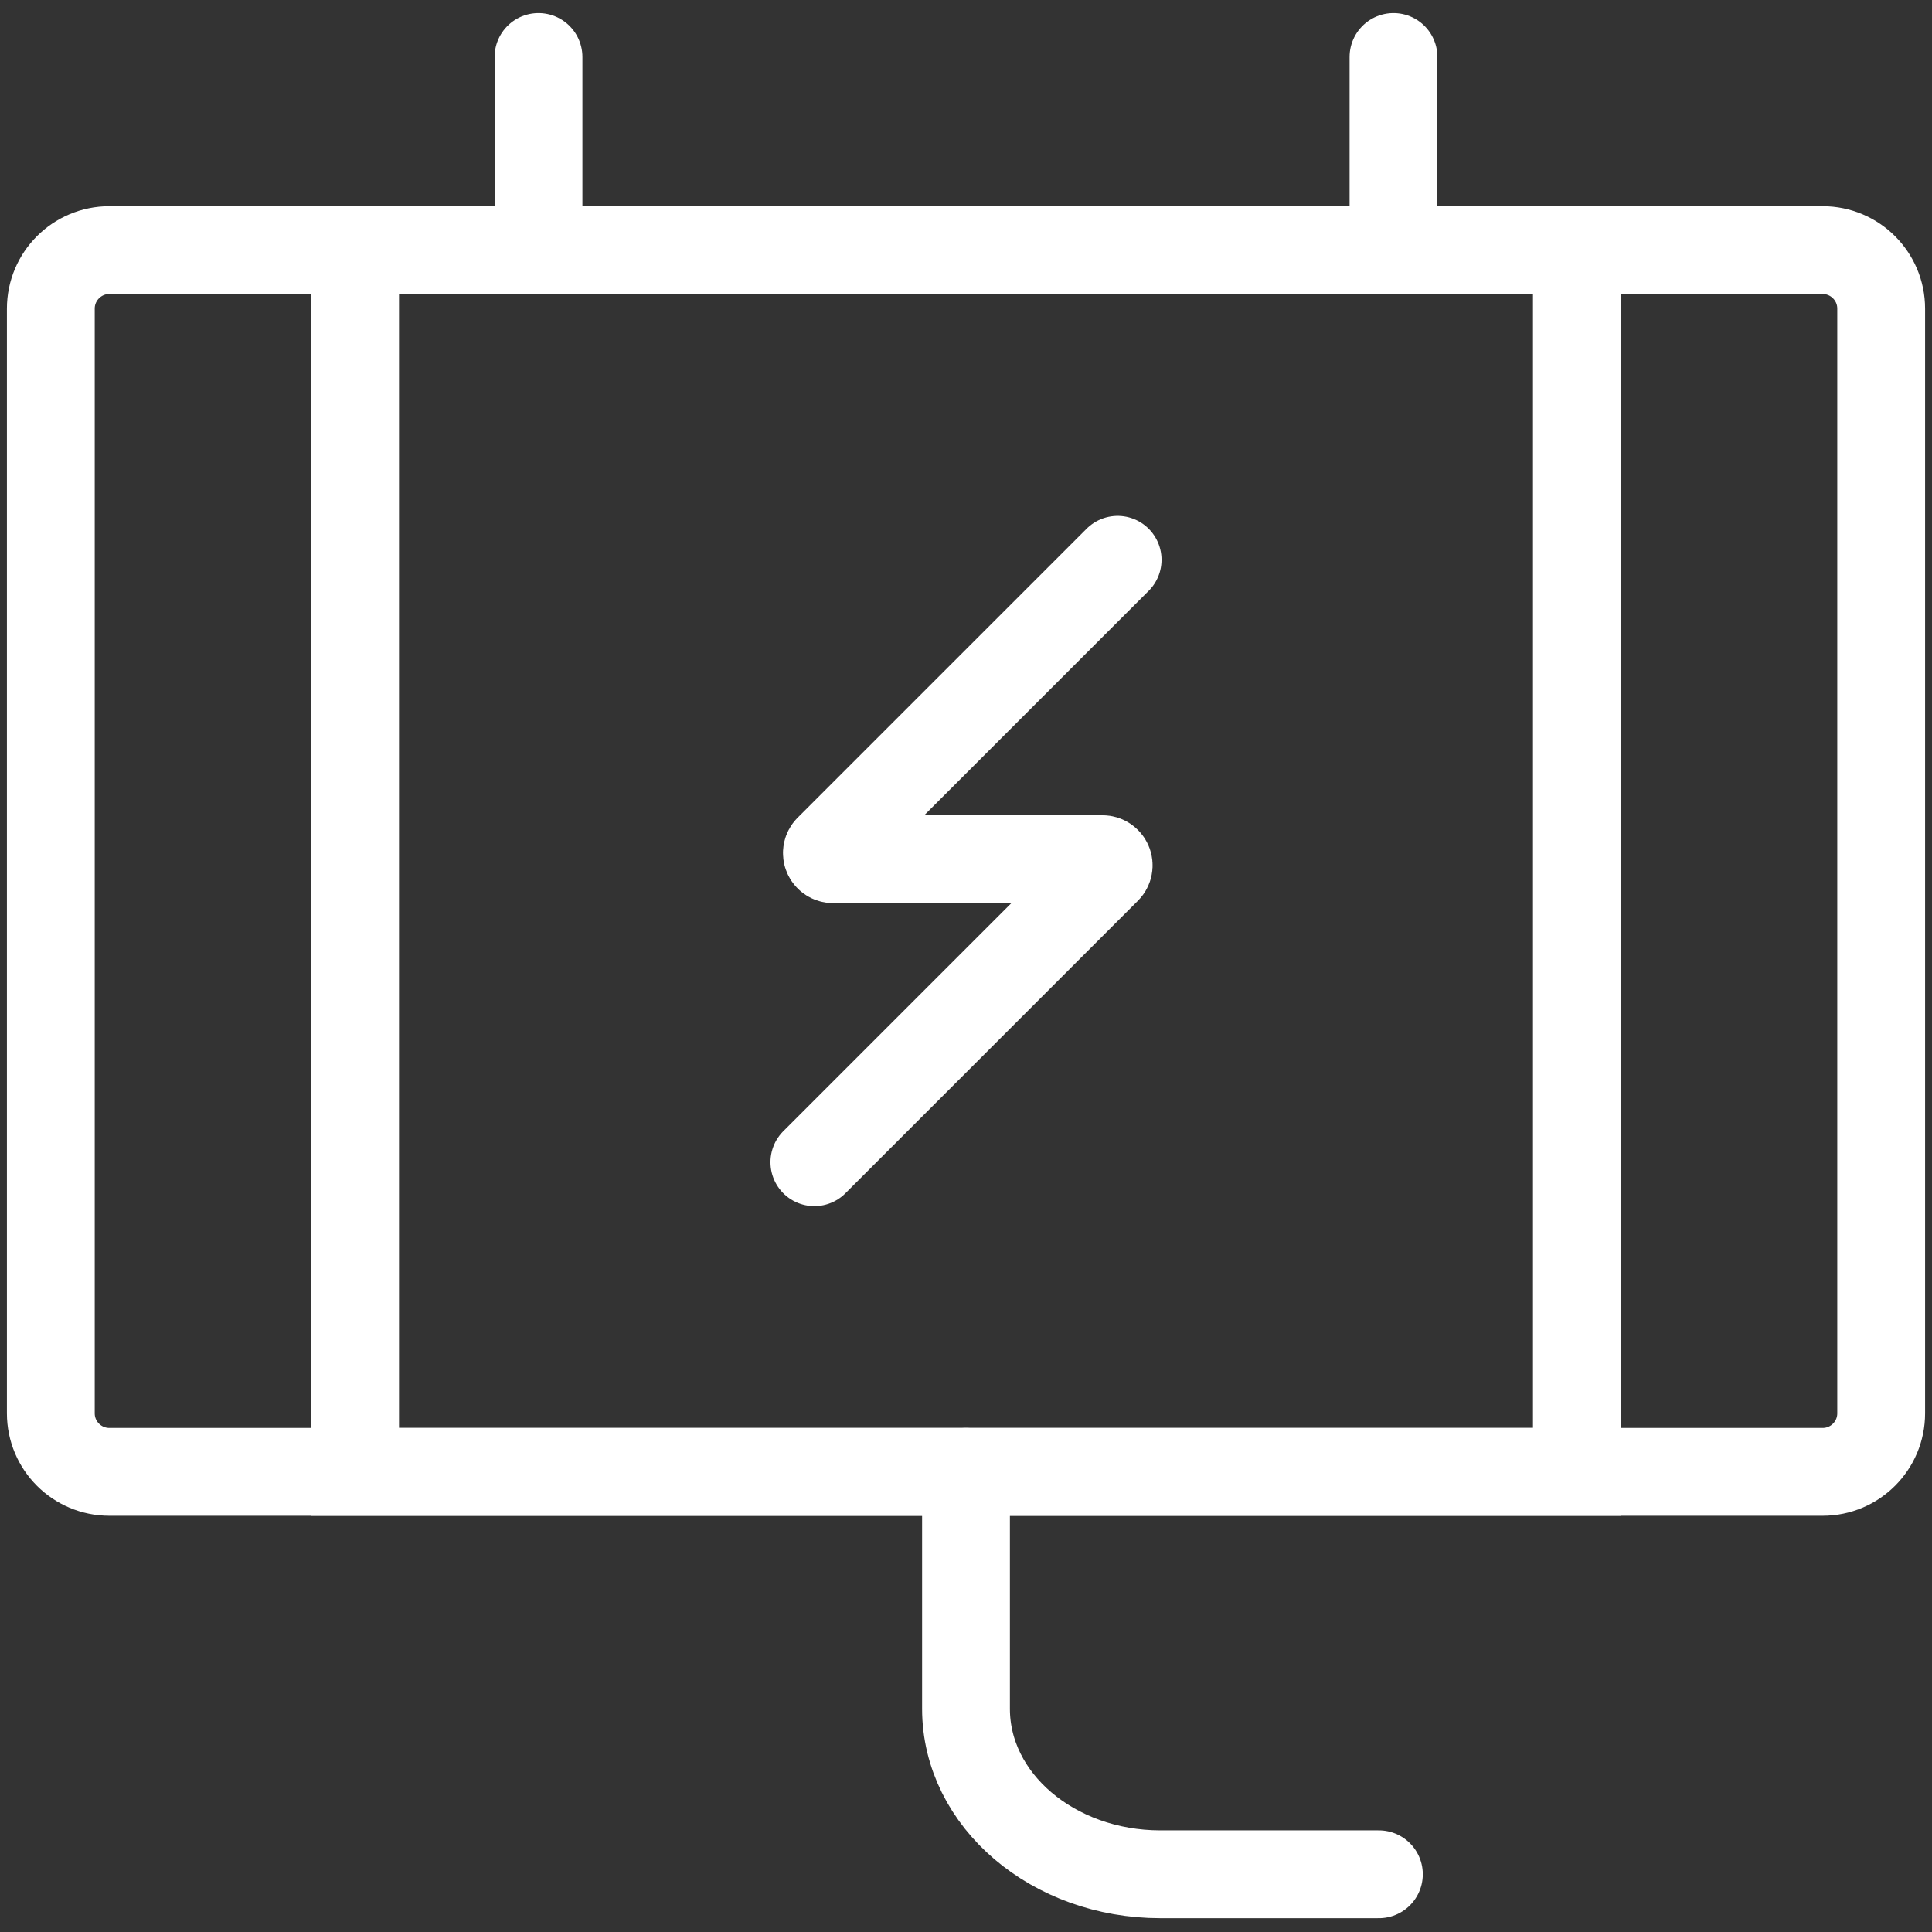
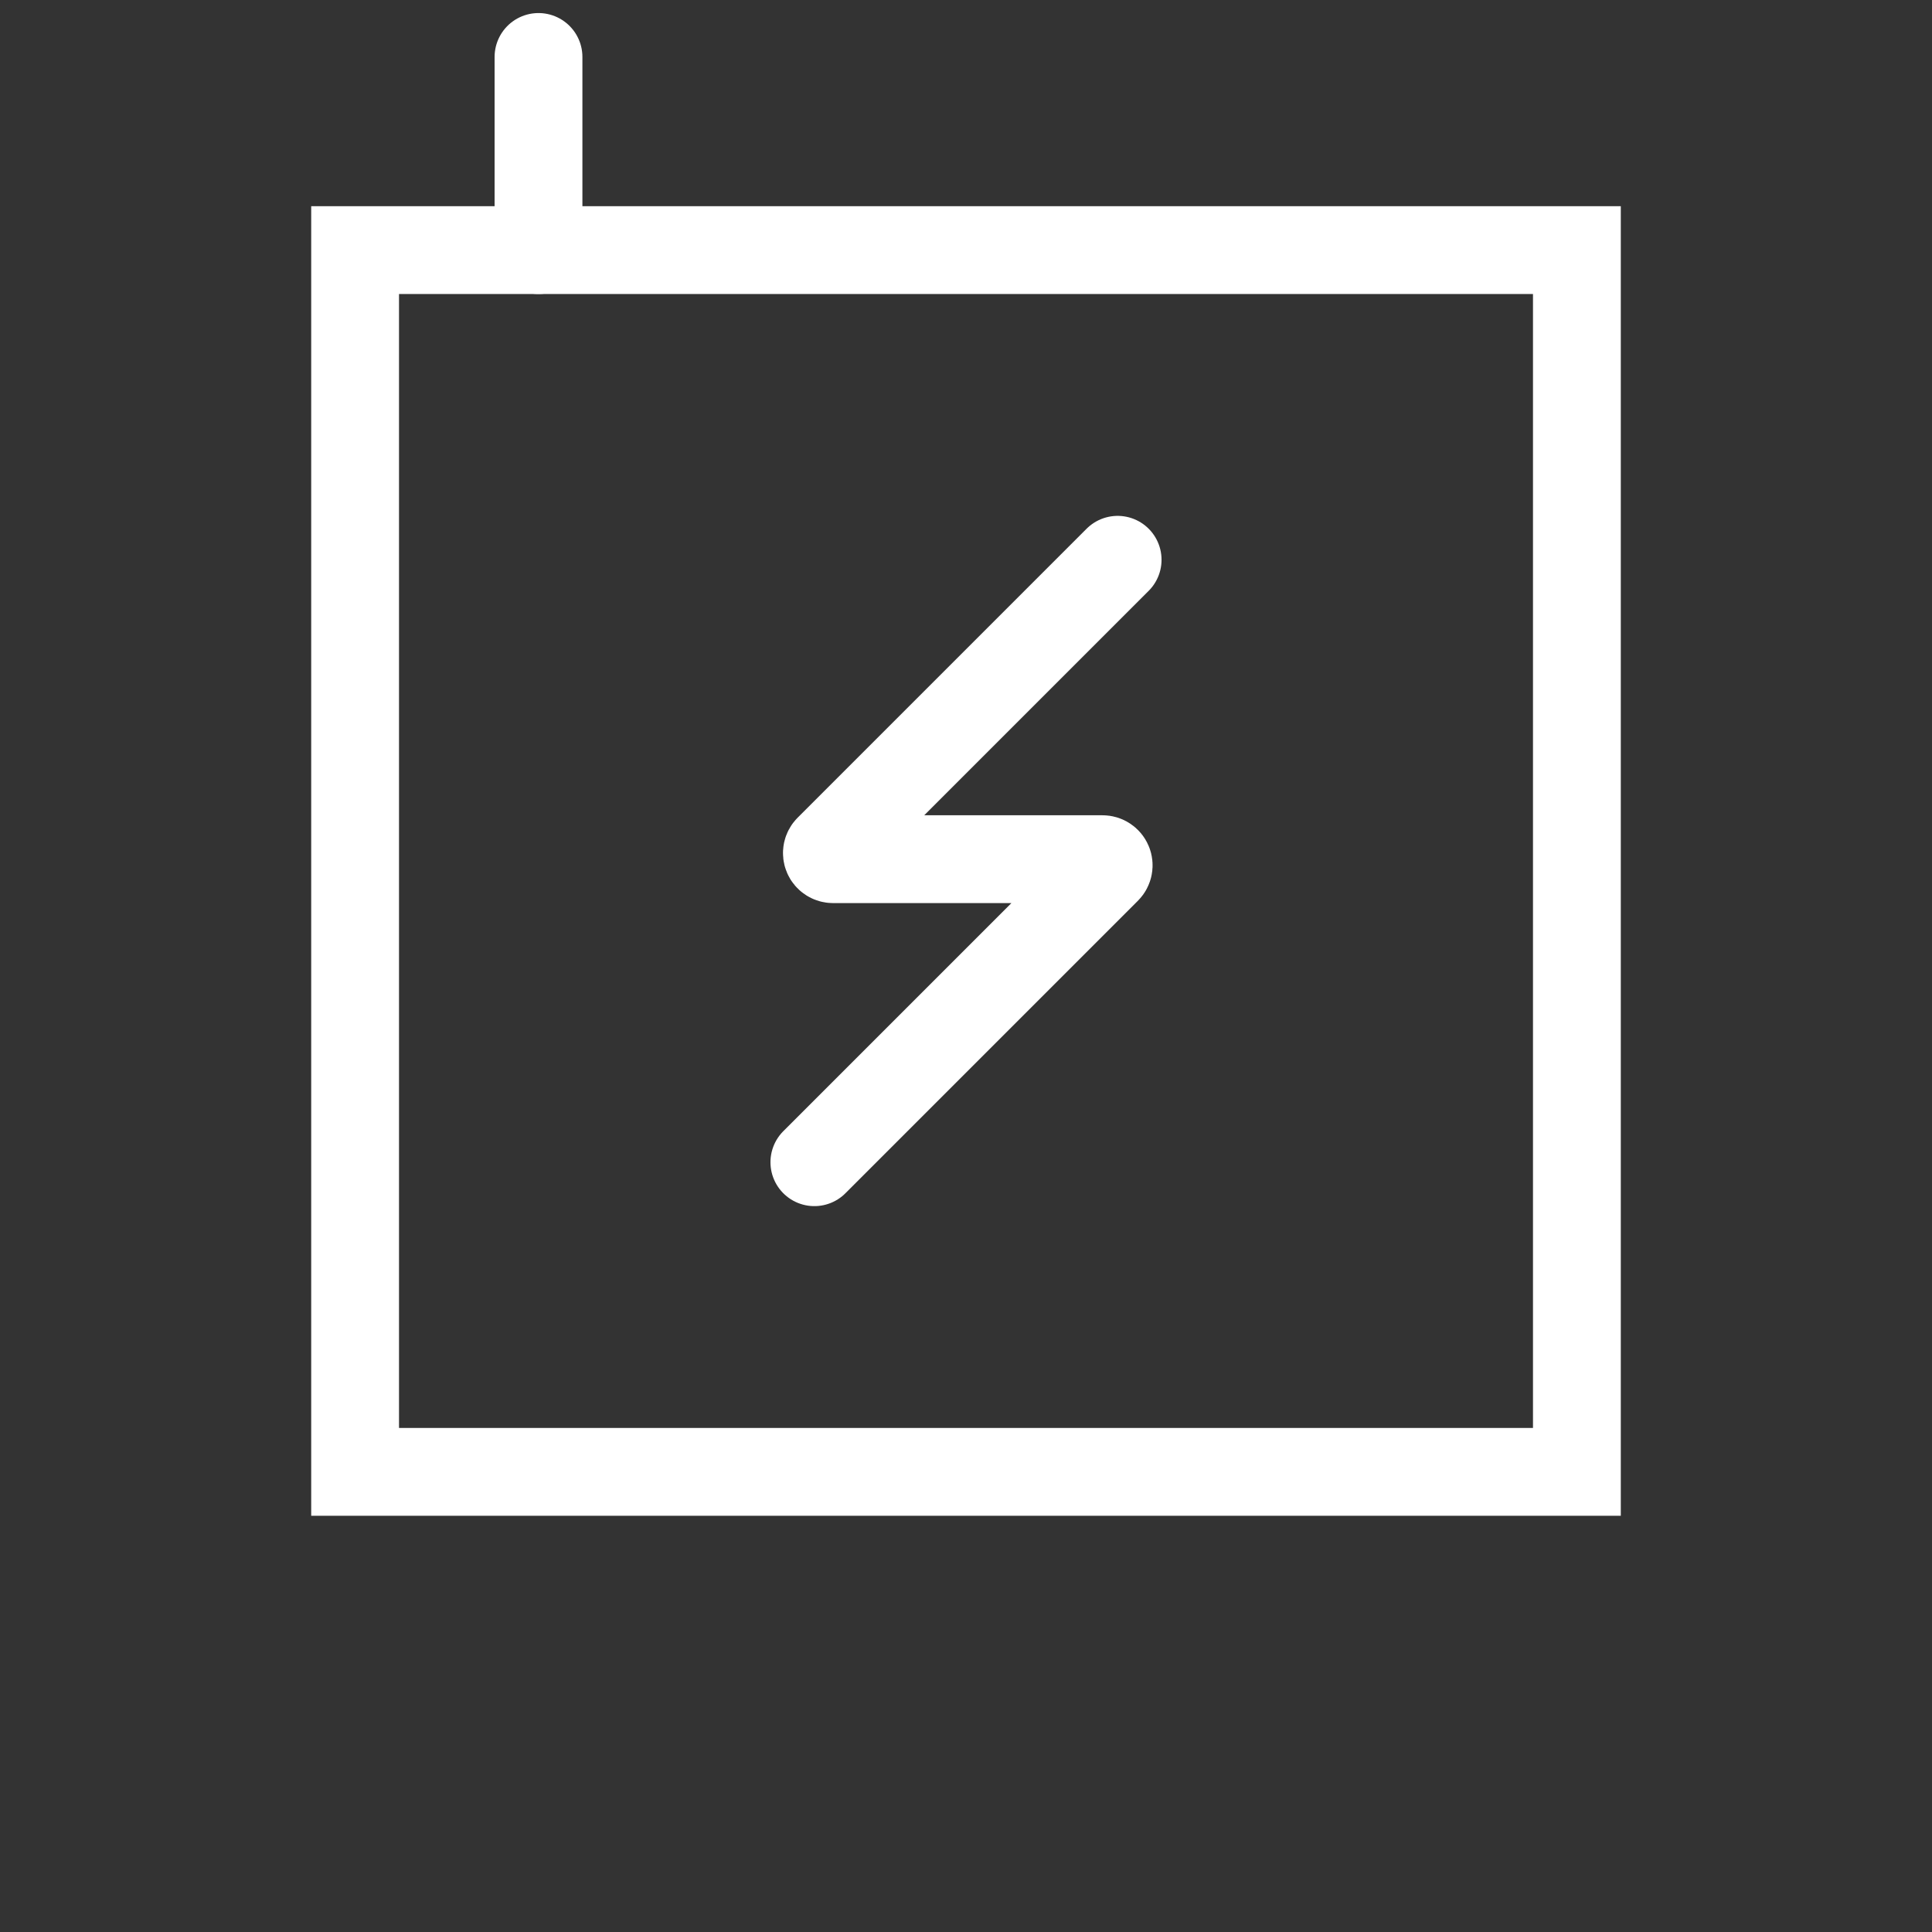
<svg xmlns="http://www.w3.org/2000/svg" width="66" height="66" viewBox="0 0 66 66" fill="none">
  <rect x="0" y="0" width="66" height="66" fill="#333333" stroke="none" />
  <g id="Group 1321318155">
-     <path id="Vector" d="M62.264 8.544H3.736C2.632 8.544 1.736 9.439 1.736 10.544V48.281C1.736 49.386 2.632 50.281 3.736 50.281H62.264C63.368 50.281 64.264 49.386 64.264 48.281V10.544C64.264 9.439 63.368 8.544 62.264 8.544Z" stroke="#ffffff" stroke-width="3" stroke-miterlimit="10" />
    <path id="Vector_2" d="M53.869 8.544H12.131V50.281H53.869V8.544Z" stroke="#ffffff" stroke-width="3" stroke-miterlimit="10" />
    <path id="Vector_3" d="M38.18 19.123L28.31 28.993C28.281 29.022 28.261 29.059 28.252 29.1C28.244 29.141 28.248 29.183 28.264 29.222C28.28 29.26 28.307 29.293 28.342 29.316C28.377 29.339 28.417 29.351 28.459 29.351H37.664C37.705 29.351 37.746 29.363 37.781 29.387C37.815 29.41 37.842 29.442 37.858 29.481C37.874 29.519 37.878 29.562 37.87 29.602C37.862 29.643 37.842 29.681 37.813 29.71L27.82 39.703" stroke="#ffffff" stroke-width="3" stroke-miterlimit="10" stroke-linecap="round" />
-     <path id="Vector_4" d="M33 50.281V58.375C33 61.499 35.975 64.028 39.641 64.028H47.105" stroke="#ffffff" stroke-width="3" stroke-miterlimit="10" stroke-linecap="round" />
    <path id="Vector_5" d="M18.396 1.946V8.544" stroke="#ffffff" stroke-width="3" stroke-miterlimit="10" stroke-linecap="round" />
-     <path id="Vector_6" d="M47.604 1.946V8.544" stroke="#ffffff" stroke-width="3" stroke-miterlimit="10" stroke-linecap="round" />
  </g>
</svg>